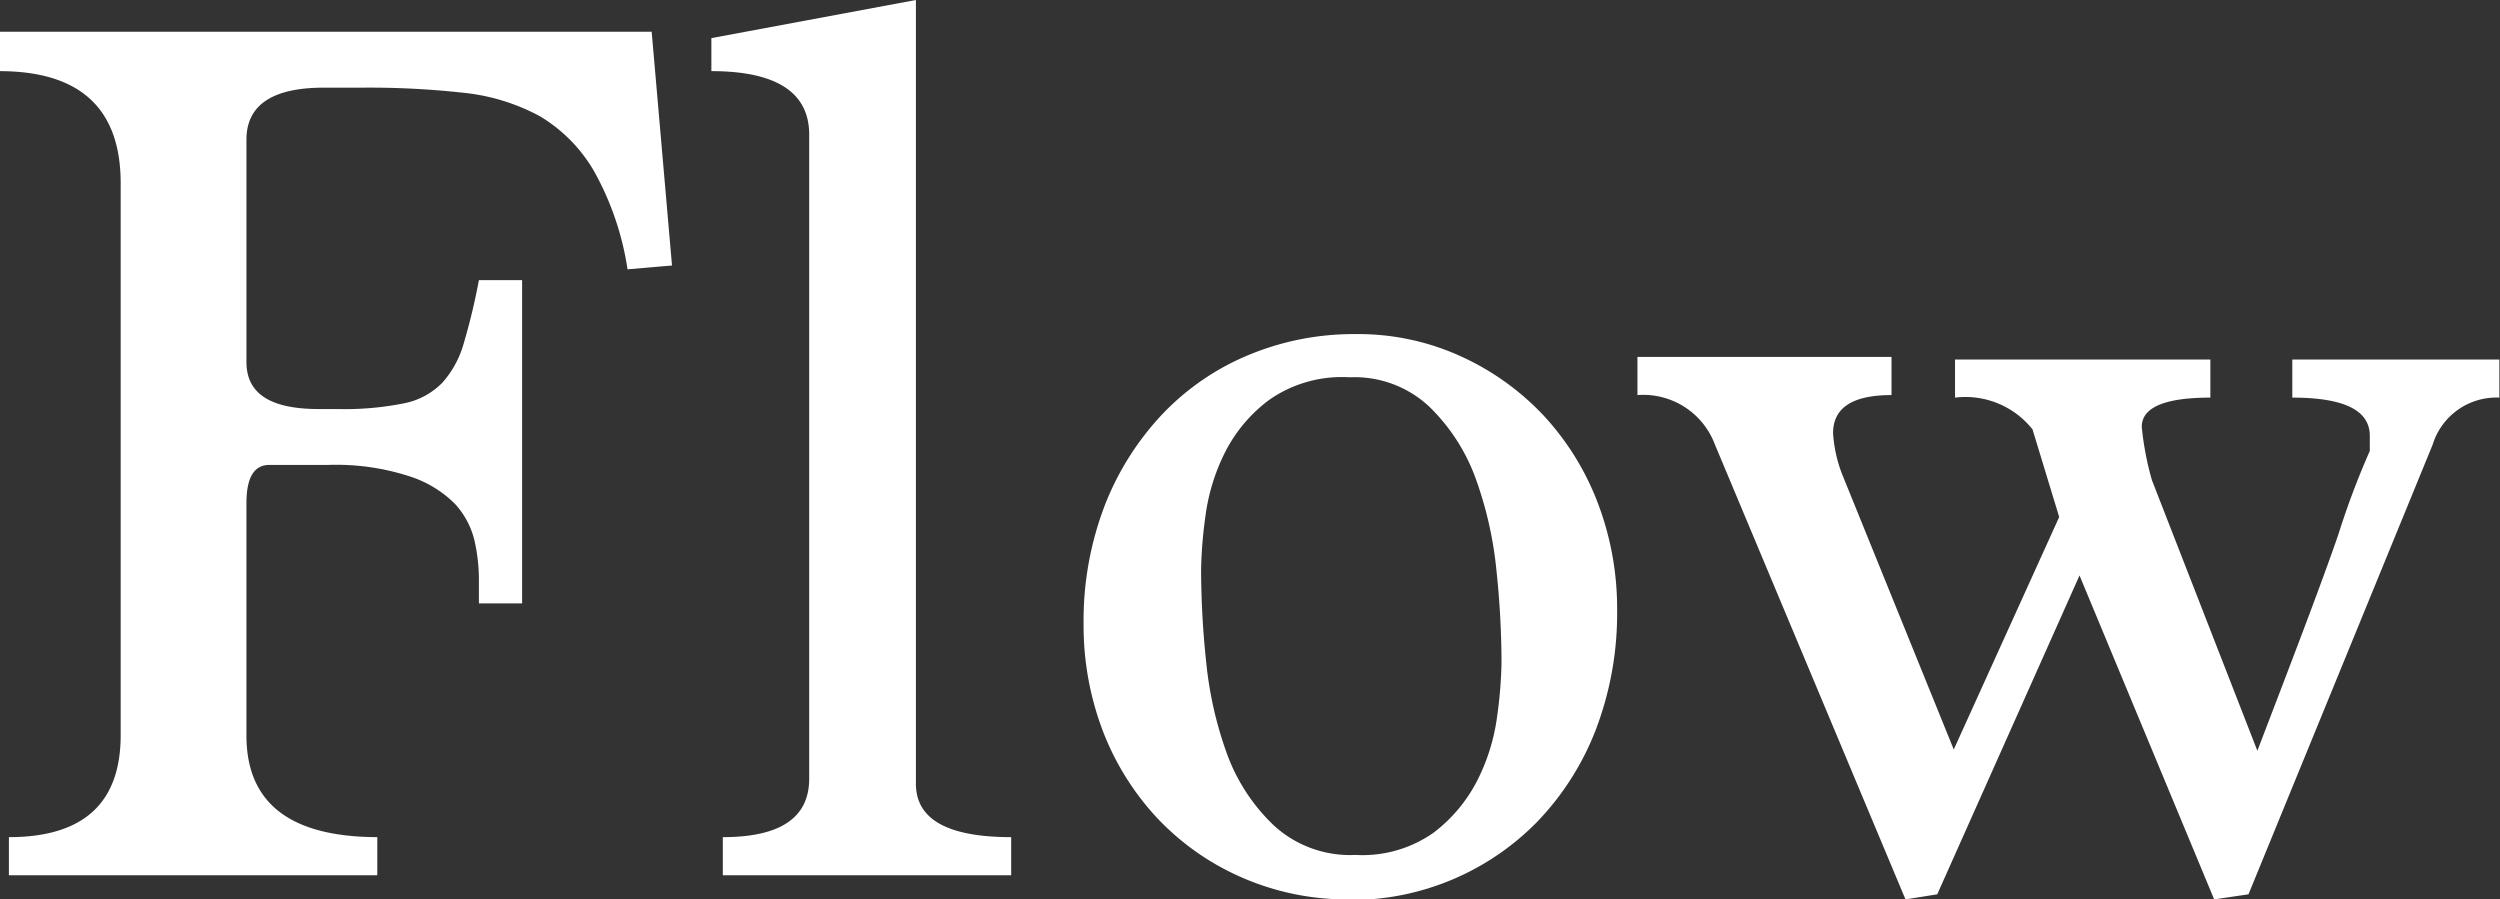
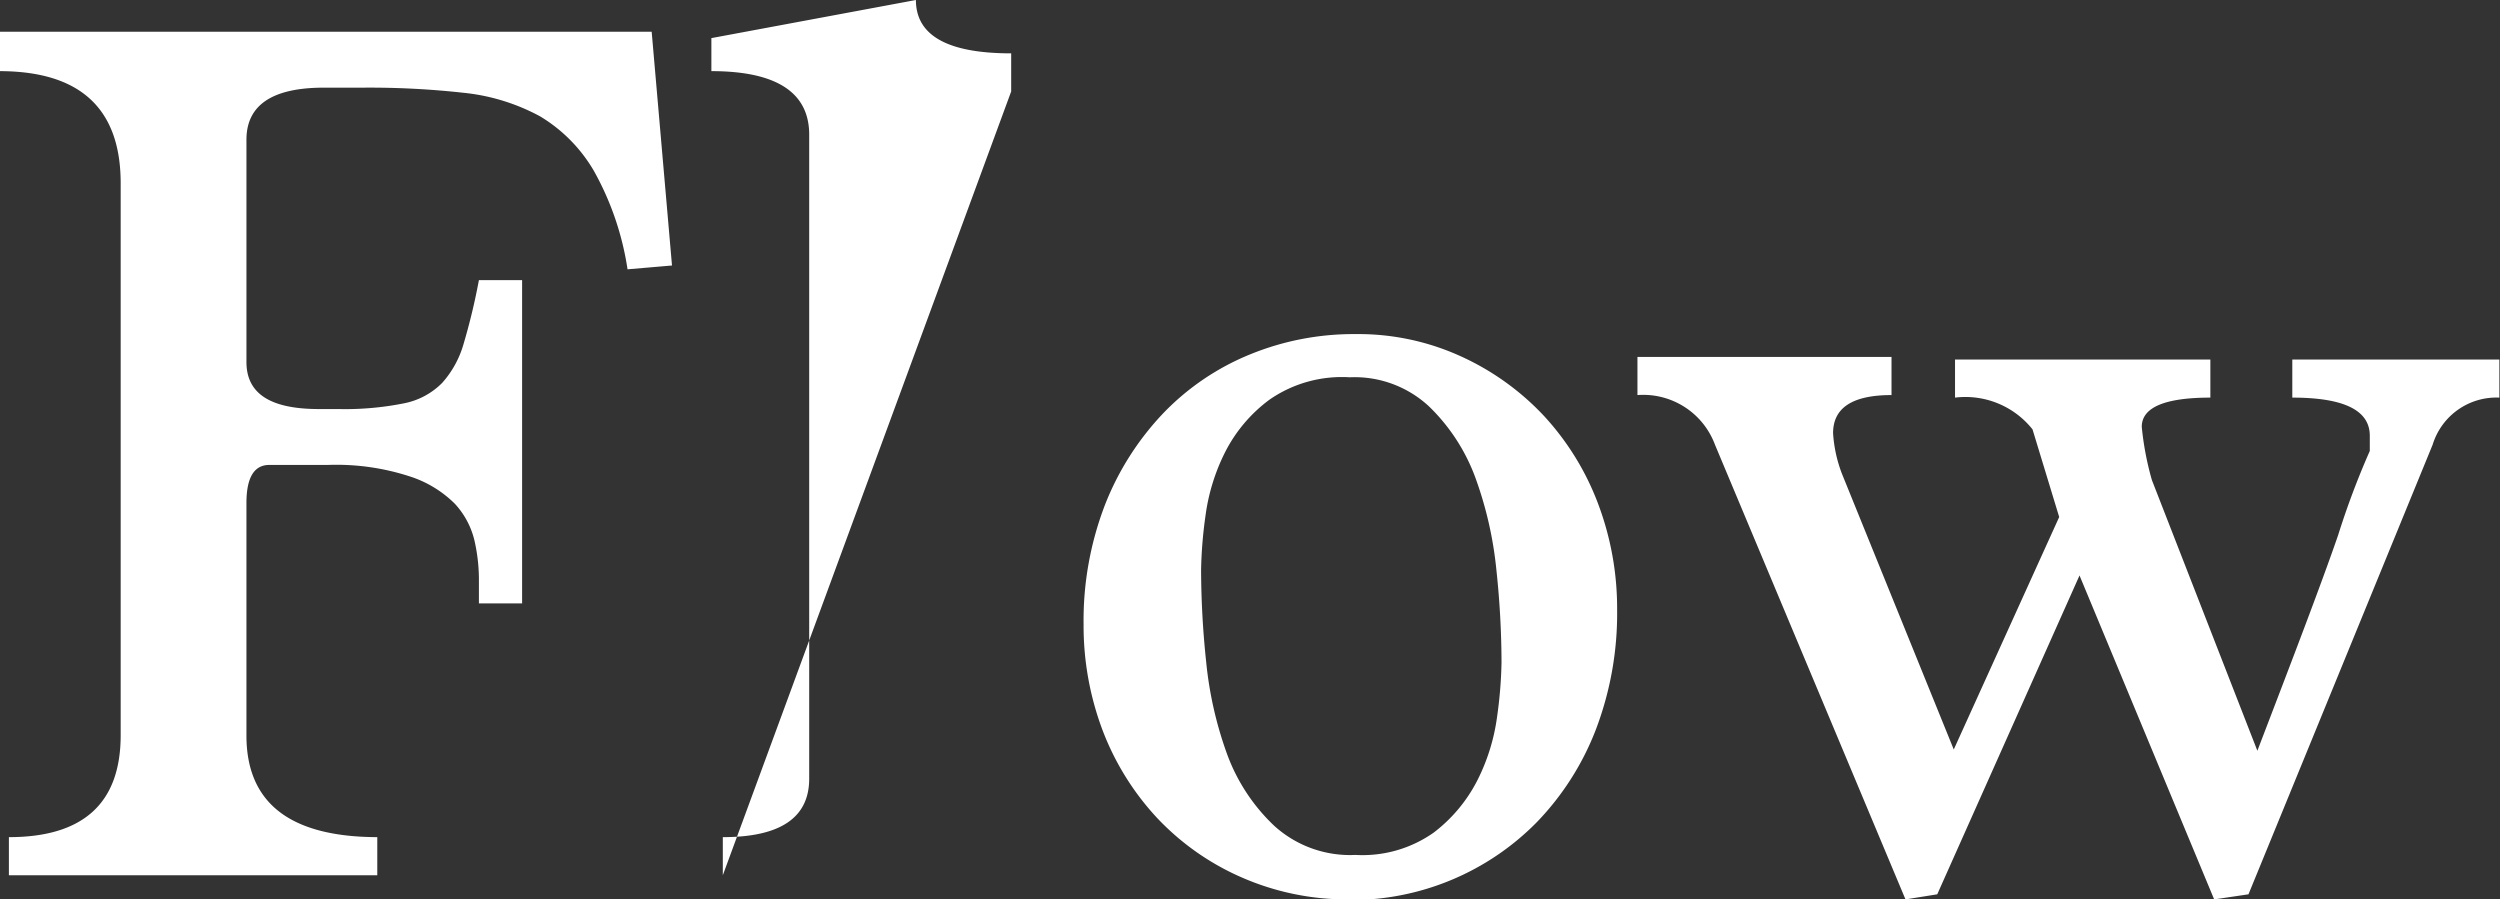
<svg xmlns="http://www.w3.org/2000/svg" viewBox="0 0 78.72 28.32">
  <rect x="0" y="0" width="78.72" height="28.32" fill="#333333" stroke="none" />
  <g data-name="レイヤー 2">
-     <path d="M.28 27.56v-1.2q3.52 0 3.52-3.21V5.77q0-3.52-3.8-3.53V1h20.52l.64 7.36-1.4.12a9.12 9.12 0 00-1.06-3.1A4.85 4.85 0 0017 3.66a6.42 6.42 0 00-2.42-.74 26.81 26.81 0 00-3.14-.16H10.2c-1.63 0-2.44.55-2.44 1.64v7c0 1 .76 1.48 2.28 1.48h.6a9.46 9.46 0 002.08-.18 2.32 2.32 0 001.2-.64 3.13 3.13 0 00.68-1.24 19.83 19.83 0 00.48-2h1.36V19h-1.36v-.8a5.57 5.57 0 00-.14-1.18 2.59 2.59 0 00-.62-1.16A3.55 3.55 0 0012.9 15a7.46 7.46 0 00-2.58-.36H8.48q-.72 0-.72 1.2v7.32q0 3.19 4.12 3.2v1.2zm22.48 0v-1.2c1.81 0 2.72-.61 2.72-1.84V4.24c0-1.31-1-2-3.08-2V1.2L28.84 0v24.68c0 1.12 1 1.68 3 1.68v1.2zm19.76.76a8.27 8.27 0 01-3.44-.7 8.11 8.11 0 01-2.66-1.88 8.47 8.47 0 01-1.7-2.74 9.33 9.33 0 01-.6-3.34 10.14 10.14 0 01.68-3.78A8.88 8.88 0 0136.64 13a7.94 7.94 0 012.72-1.84 8.61 8.61 0 013.32-.64 7.78 7.78 0 013.32.7 8.27 8.27 0 012.62 1.88 8.47 8.47 0 011.7 2.76 9.33 9.33 0 01.6 3.34 10.28 10.28 0 01-.68 3.8 8.68 8.68 0 01-1.84 2.88 8.2 8.2 0 01-5.88 2.46zm.16-1.4a3.89 3.89 0 002.46-.7 4.82 4.82 0 001.38-1.65 6.28 6.28 0 00.62-2 13.85 13.85 0 00.14-1.71 28 28 0 00-.16-2.9 11.91 11.91 0 00-.66-2.91A6 6 0 0045 12.8a3.44 3.44 0 00-2.5-.92 4 4 0 00-2.52.7 4.69 4.69 0 00-1.4 1.65 6.28 6.28 0 00-.62 2 13.85 13.85 0 00-.14 1.71 28 28 0 00.16 2.9 11.91 11.91 0 00.66 2.91A5.89 5.89 0 0040.12 26a3.55 3.55 0 002.56.92zm27.04 1.4l-4.24-10.2L61 28.16l-1 .16L54 14a2.41 2.41 0 00-2.44-1.56v-1.2h8v1.2c-1.23 0-1.84.4-1.84 1.2a4.3 4.3 0 00.28 1.28l3.52 8.68 3.32-7.32-.84-2.76a2.7 2.7 0 00-2.44-1v-1.2h8.04v1.2c-1.44 0-2.16.31-2.16.92a9.28 9.28 0 00.32 1.68l3.32 8.52c1.15-3 2-5.22 2.54-6.78a25.6 25.6 0 011-2.66v-.48c0-.8-.81-1.2-2.44-1.2v-1.2h6.52v1.2A2.1 2.1 0 0076.6 14l-5.8 14.16z" fill="#fff" data-name="レイヤー 1" />
+     <path d="M.28 27.56v-1.2q3.52 0 3.52-3.21V5.77q0-3.52-3.8-3.53V1h20.52l.64 7.36-1.4.12a9.12 9.12 0 00-1.06-3.1A4.85 4.85 0 0017 3.66a6.42 6.42 0 00-2.42-.74 26.81 26.81 0 00-3.14-.16H10.2c-1.63 0-2.44.55-2.44 1.64v7c0 1 .76 1.48 2.28 1.48h.6a9.46 9.46 0 002.08-.18 2.32 2.32 0 001.2-.64 3.13 3.13 0 00.68-1.24 19.83 19.83 0 00.48-2h1.36V19h-1.36v-.8a5.57 5.57 0 00-.14-1.18 2.59 2.59 0 00-.62-1.16A3.55 3.55 0 0012.9 15a7.46 7.46 0 00-2.58-.36H8.48q-.72 0-.72 1.2v7.32q0 3.19 4.12 3.2v1.2zm22.48 0v-1.2c1.81 0 2.72-.61 2.72-1.84V4.24c0-1.31-1-2-3.08-2V1.2L28.84 0c0 1.12 1 1.68 3 1.68v1.2zm19.76.76a8.27 8.27 0 01-3.44-.7 8.11 8.11 0 01-2.66-1.88 8.47 8.47 0 01-1.7-2.74 9.33 9.33 0 01-.6-3.34 10.14 10.14 0 01.68-3.78A8.88 8.88 0 0136.64 13a7.94 7.94 0 012.72-1.84 8.61 8.61 0 013.32-.64 7.78 7.78 0 013.32.7 8.27 8.27 0 012.62 1.88 8.47 8.47 0 011.7 2.76 9.33 9.33 0 01.6 3.34 10.28 10.28 0 01-.68 3.8 8.68 8.68 0 01-1.84 2.88 8.2 8.2 0 01-5.88 2.46zm.16-1.4a3.89 3.89 0 002.46-.7 4.82 4.82 0 001.38-1.65 6.28 6.28 0 00.62-2 13.85 13.85 0 00.14-1.71 28 28 0 00-.16-2.9 11.91 11.91 0 00-.66-2.91A6 6 0 0045 12.8a3.44 3.44 0 00-2.5-.92 4 4 0 00-2.52.7 4.69 4.69 0 00-1.4 1.65 6.28 6.28 0 00-.62 2 13.85 13.85 0 00-.14 1.71 28 28 0 00.16 2.9 11.91 11.91 0 00.66 2.91A5.89 5.89 0 0040.12 26a3.55 3.55 0 002.56.92zm27.04 1.4l-4.24-10.2L61 28.16l-1 .16L54 14a2.41 2.41 0 00-2.44-1.56v-1.2h8v1.2c-1.23 0-1.84.4-1.84 1.2a4.3 4.3 0 00.28 1.28l3.52 8.68 3.32-7.32-.84-2.76a2.7 2.7 0 00-2.44-1v-1.2h8.04v1.2c-1.44 0-2.16.31-2.16.92a9.28 9.28 0 00.32 1.68l3.32 8.52c1.15-3 2-5.22 2.54-6.78a25.6 25.6 0 011-2.66v-.48c0-.8-.81-1.2-2.44-1.2v-1.2h6.52v1.2A2.1 2.1 0 0076.6 14l-5.8 14.16z" fill="#fff" data-name="レイヤー 1" />
  </g>
</svg>